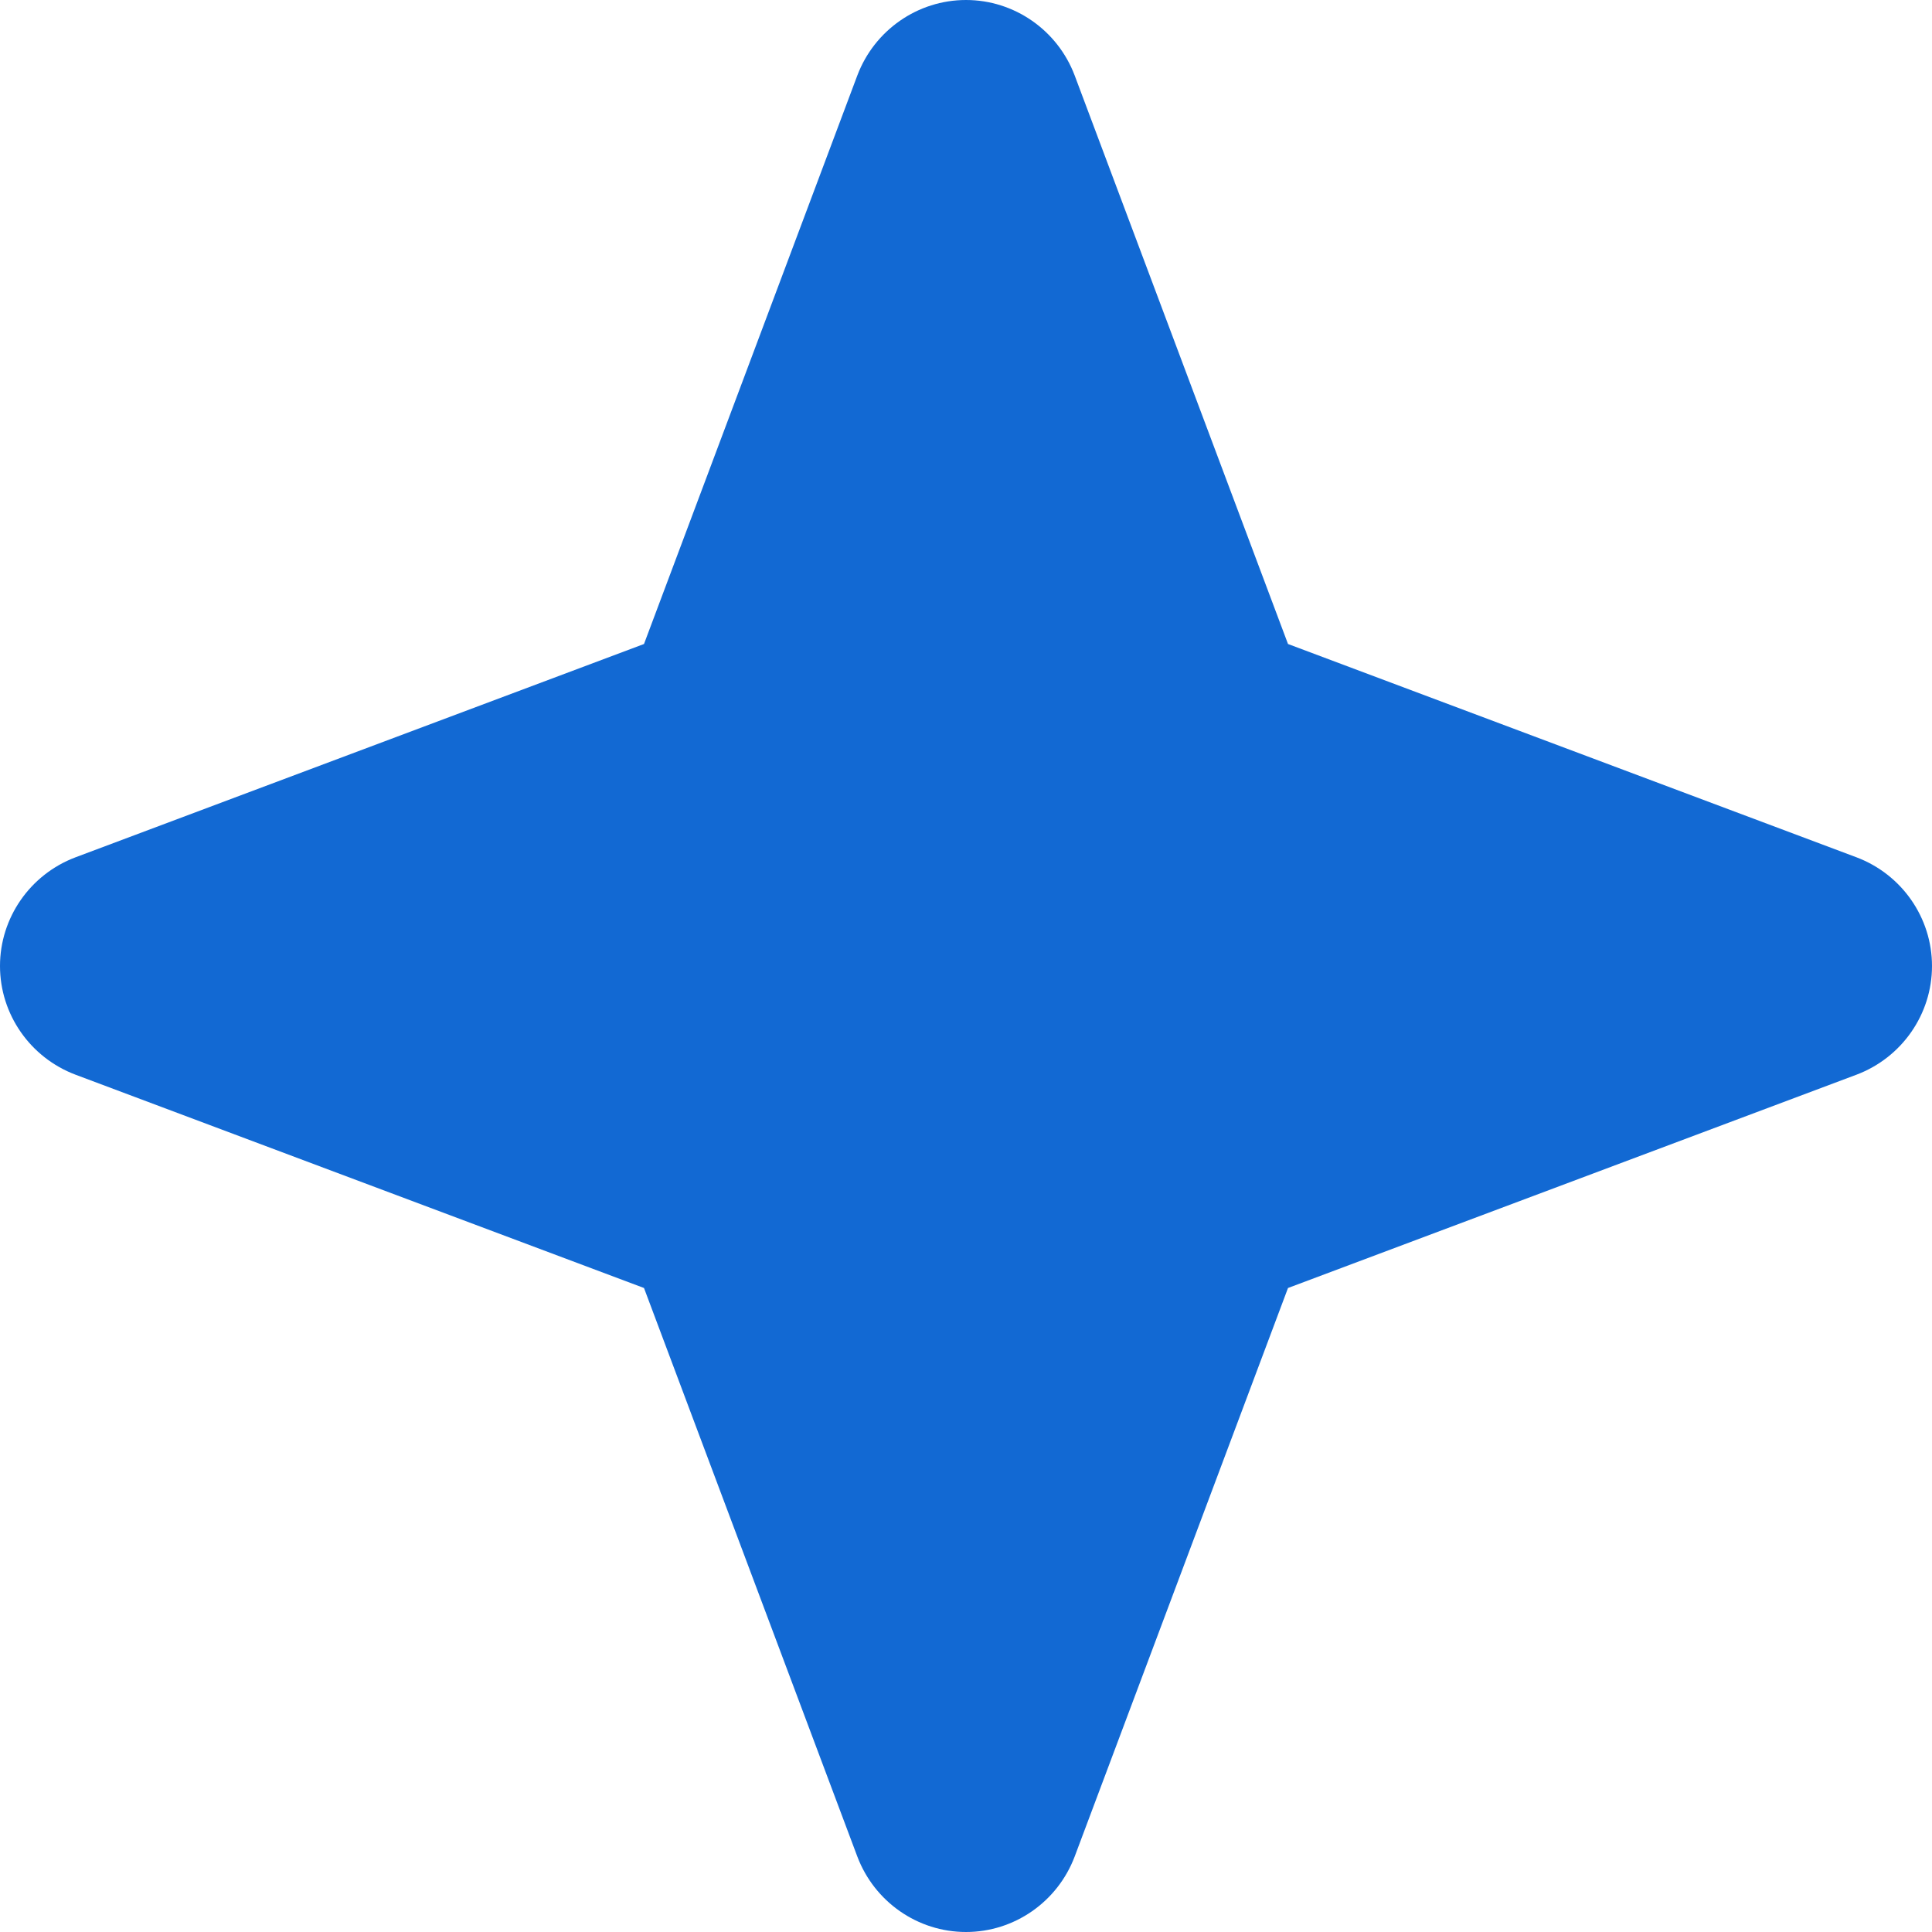
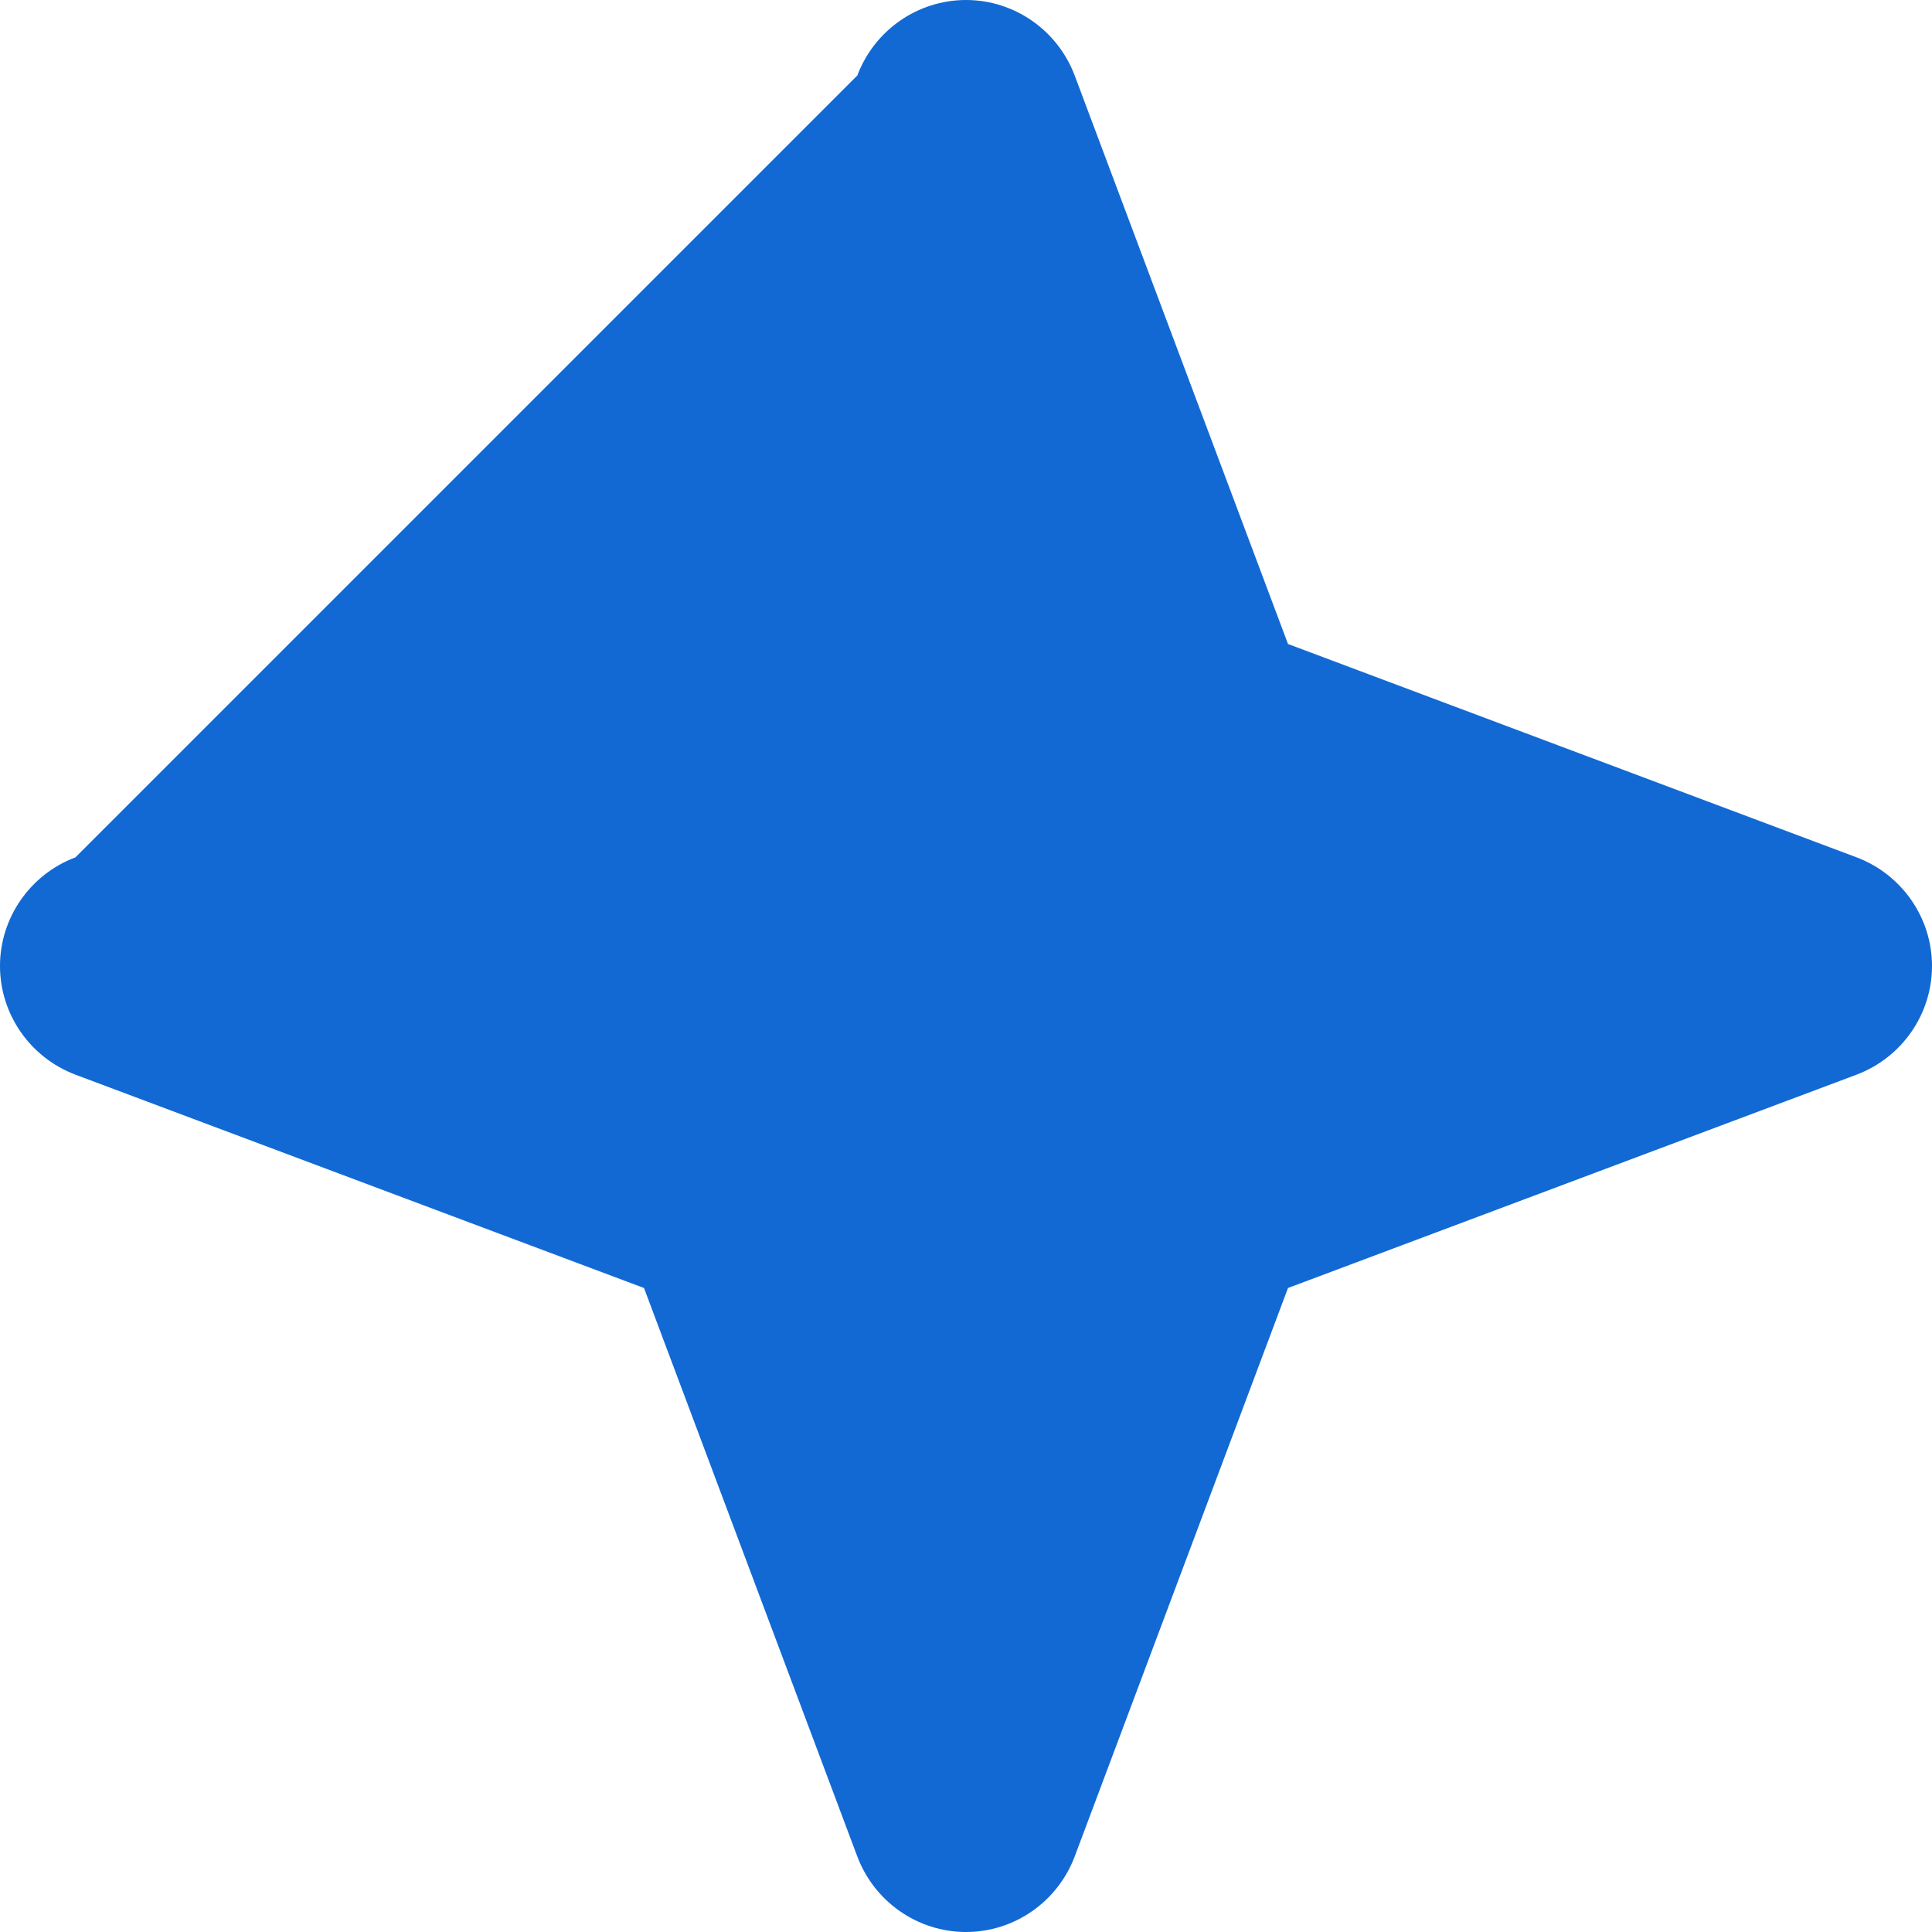
<svg xmlns="http://www.w3.org/2000/svg" height="192" viewBox="0 0 192 192" width="192">
-   <path d="m7.5 85.2c-4.5 1.7-7.5 6-7.5 10.8s3 9.1 7.5 10.8l56.5 21.2 21.2 56.5c1.7 4.5 6 7.5 10.8 7.5s9.1-3 10.8-7.5l21.2-56.5 56.5-21.2c4.5-1.7 7.5-6 7.5-10.8s-3-9.1-7.5-10.8l-56.5-21.2-21.2-56.5c-1.7-4.5-6-7.5-10.8-7.5s-9.1 3-10.8 7.5l-21.2 56.5z" fill="#1269d3" />
+   <path d="m7.5 85.2c-4.5 1.7-7.5 6-7.5 10.8s3 9.1 7.5 10.8l56.5 21.2 21.2 56.5c1.7 4.5 6 7.5 10.8 7.5s9.1-3 10.8-7.5l21.2-56.5 56.5-21.2c4.5-1.7 7.5-6 7.5-10.8s-3-9.1-7.5-10.8l-56.5-21.2-21.2-56.5c-1.7-4.5-6-7.5-10.8-7.5s-9.1 3-10.8 7.5z" fill="#1269d3" />
</svg>